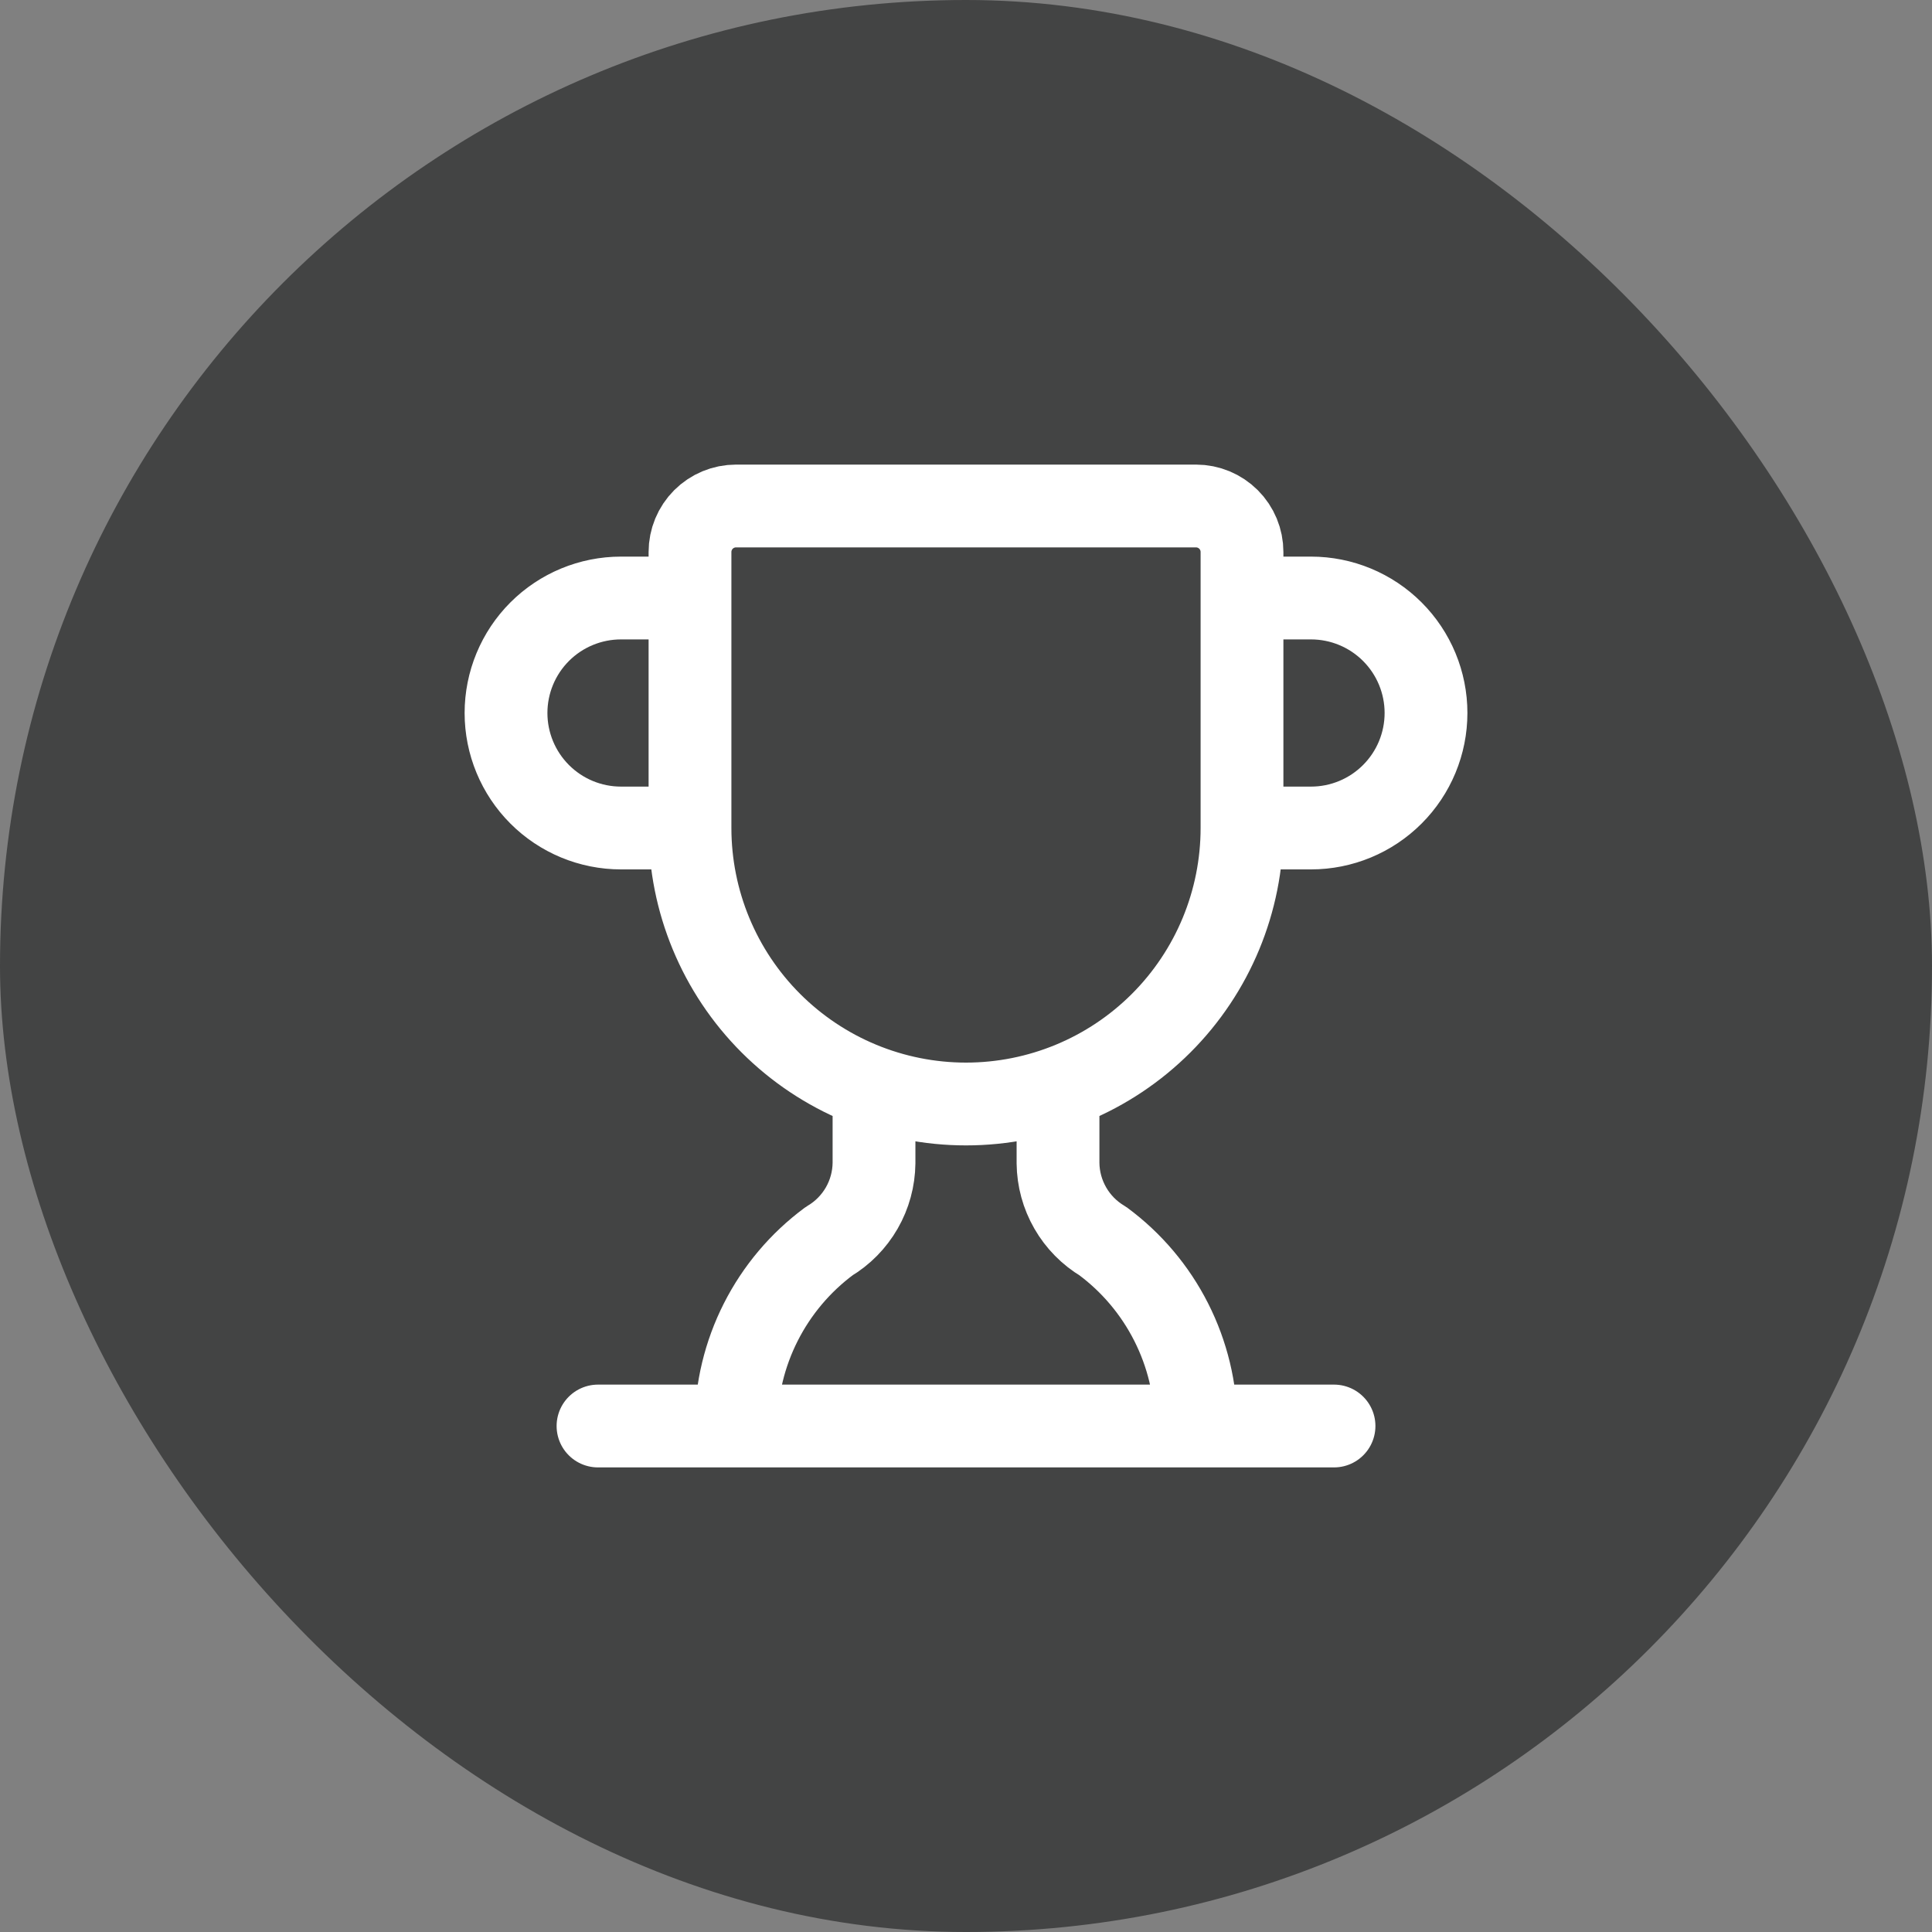
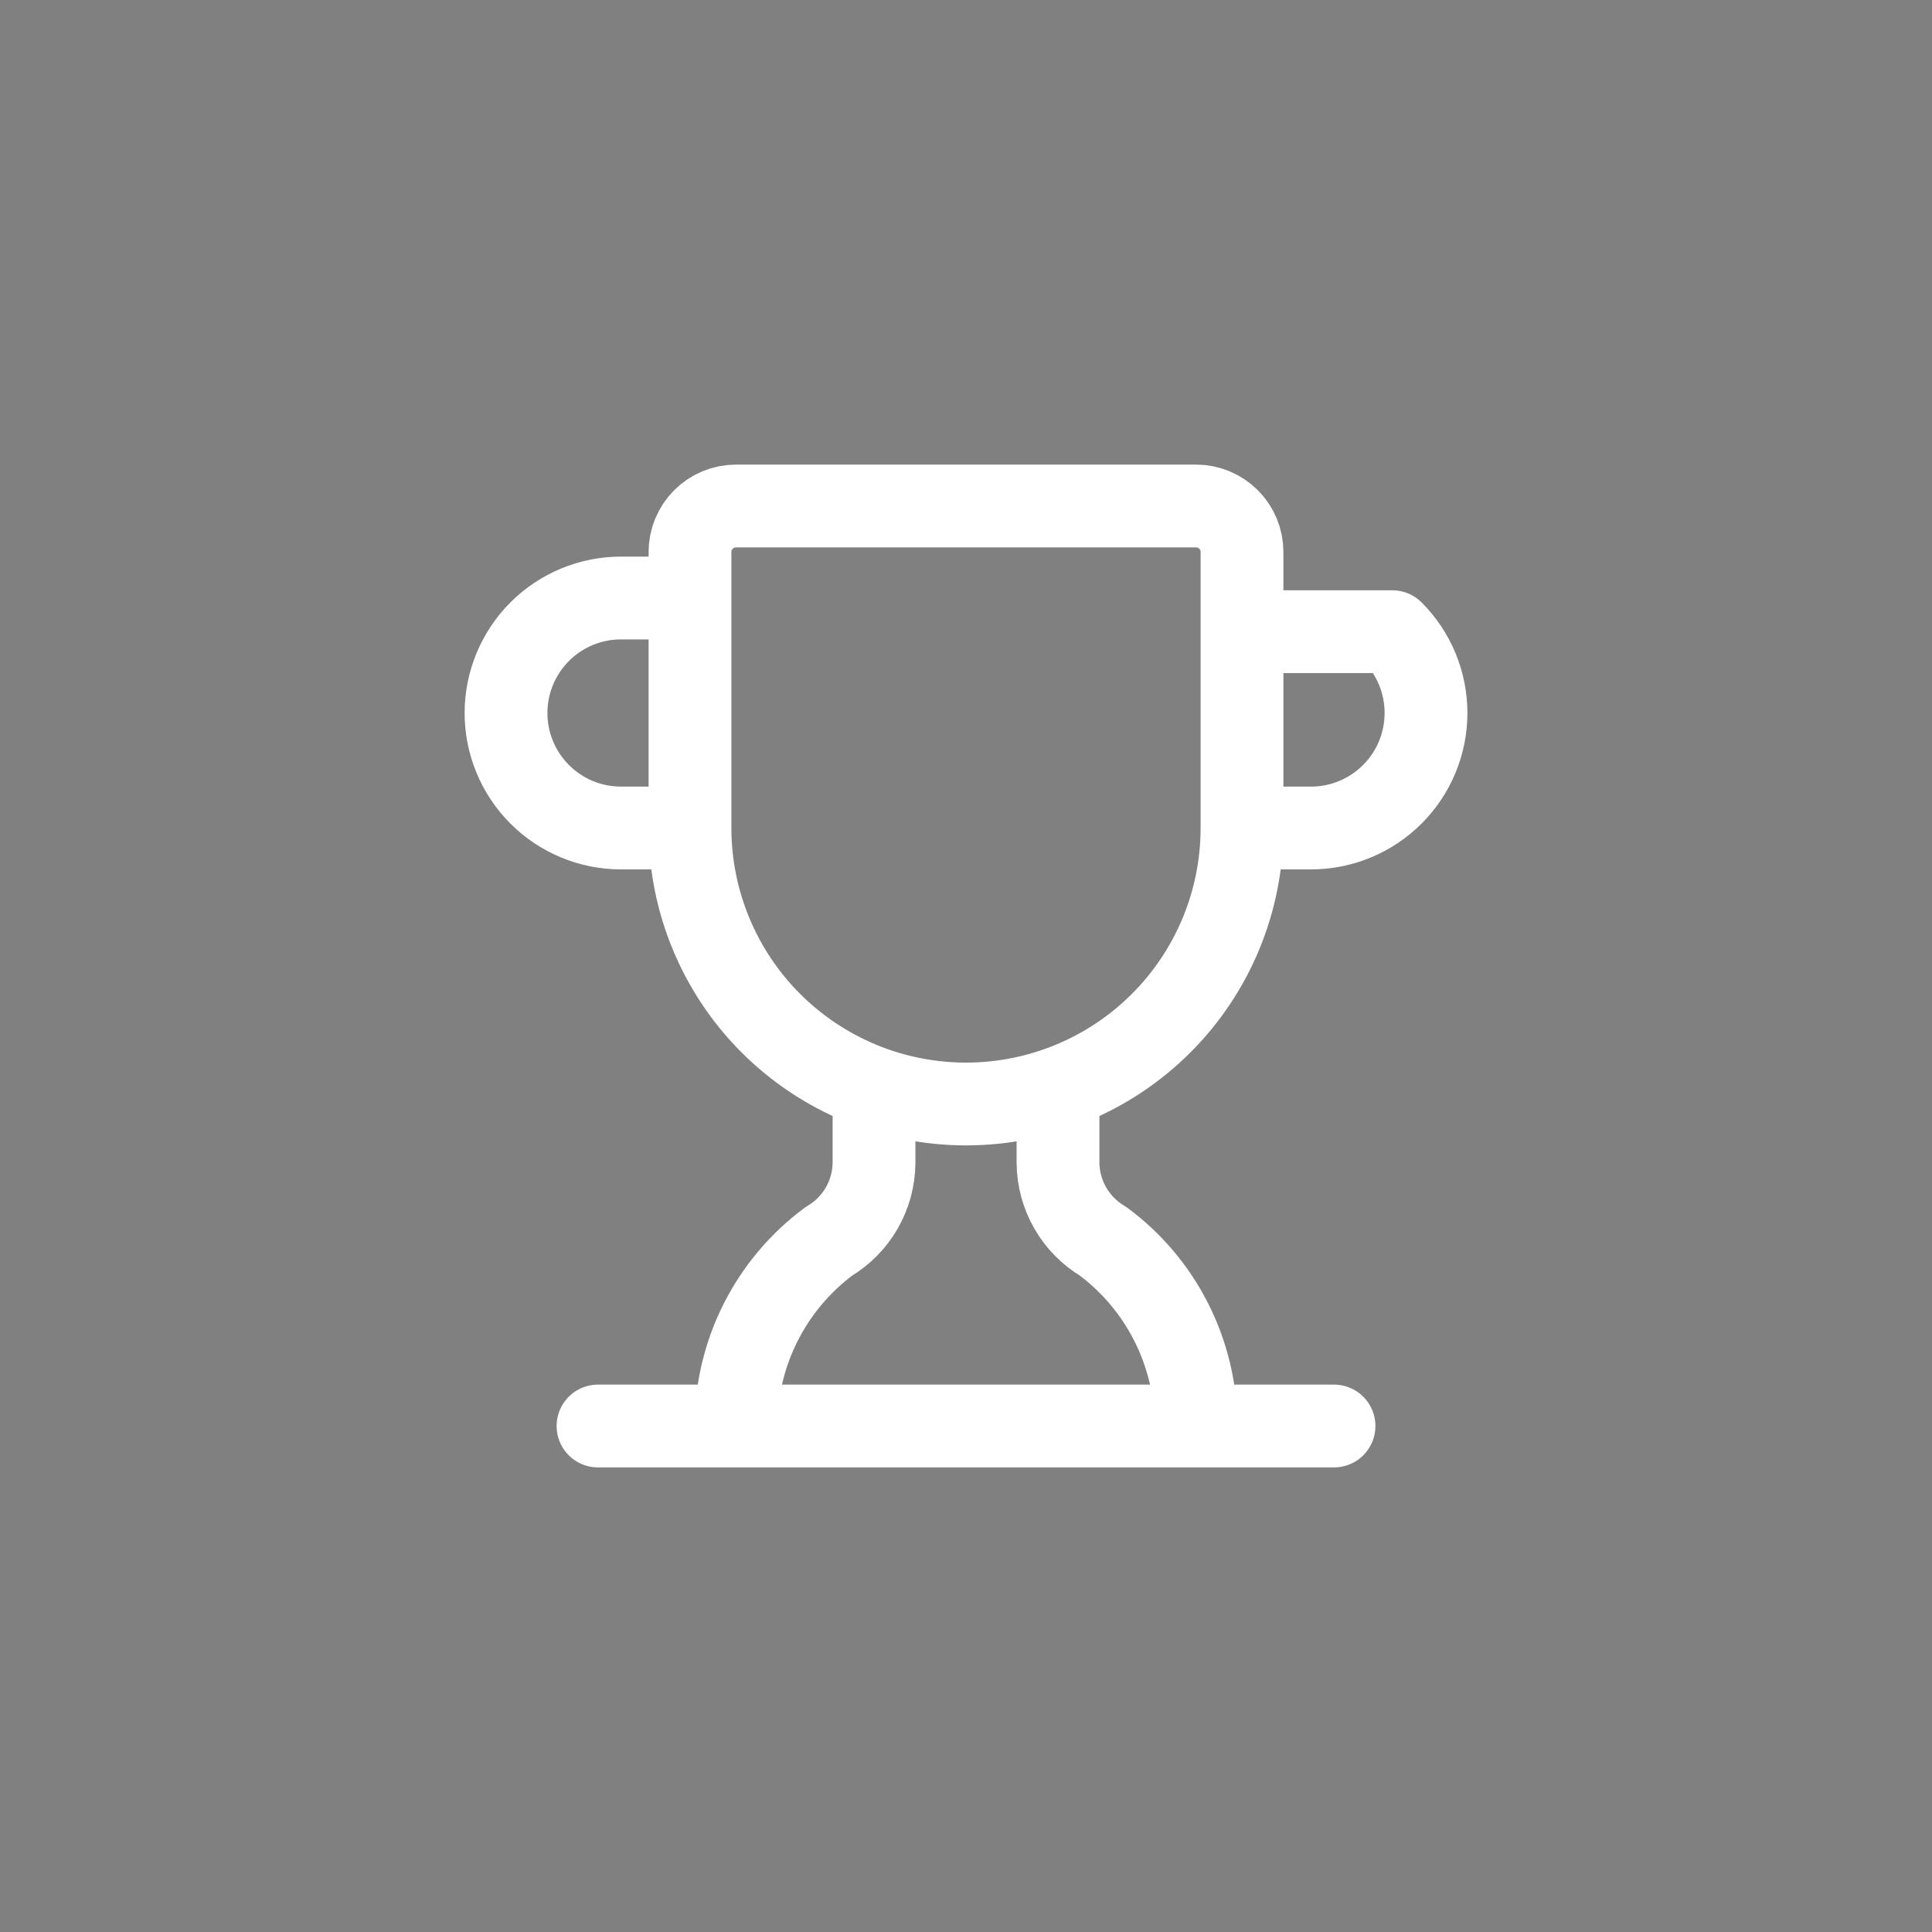
<svg xmlns="http://www.w3.org/2000/svg" width="70" height="70" viewBox="0 0 70 70" fill="none">
  <rect x="0" y="0" width="70" height="70" fill="#808080" stroke="none" />
-   <rect width="70" height="70" rx="35" fill="#434444" />
-   <path d="M31.667 39.433V42.143C31.66 42.714 31.508 43.274 31.223 43.769C30.938 44.264 30.531 44.678 30.04 44.97C28.999 45.741 28.152 46.745 27.566 47.901C26.98 49.057 26.672 50.334 26.667 51.63M38.334 39.433V42.143C38.34 42.714 38.493 43.274 38.778 43.769C39.062 44.264 39.47 44.678 39.96 44.97C41.002 45.741 41.849 46.745 42.434 47.901C43.02 49.057 43.328 50.334 43.334 51.63M45 30H47.5C48.605 30 49.665 29.561 50.446 28.779C51.228 27.998 51.667 26.938 51.667 25.833C51.667 24.728 51.228 23.668 50.446 22.887C49.665 22.106 48.605 21.667 47.5 21.667H45M45 30C45 32.652 43.947 35.196 42.071 37.071C40.196 38.946 37.652 40 35 40C32.348 40 29.805 38.946 27.929 37.071C26.054 35.196 25 32.652 25 30M45 30V20C45 19.558 44.825 19.134 44.512 18.821C44.199 18.509 43.776 18.333 43.334 18.333H26.667C26.225 18.333 25.801 18.509 25.488 18.821C25.176 19.134 25 19.558 25 20V30M21.667 51.667H48.334M25 30H22.5C21.395 30 20.335 29.561 19.554 28.779C18.773 27.998 18.334 26.938 18.334 25.833C18.334 24.728 18.773 23.668 19.554 22.887C20.335 22.106 21.395 21.667 22.5 21.667H25" stroke="white" stroke-width="3" stroke-linecap="round" stroke-linejoin="round" />
+   <path d="M31.667 39.433V42.143C31.66 42.714 31.508 43.274 31.223 43.769C30.938 44.264 30.531 44.678 30.04 44.97C28.999 45.741 28.152 46.745 27.566 47.901C26.98 49.057 26.672 50.334 26.667 51.63M38.334 39.433V42.143C38.34 42.714 38.493 43.274 38.778 43.769C39.062 44.264 39.47 44.678 39.96 44.97C41.002 45.741 41.849 46.745 42.434 47.901C43.02 49.057 43.328 50.334 43.334 51.63M45 30H47.5C48.605 30 49.665 29.561 50.446 28.779C51.228 27.998 51.667 26.938 51.667 25.833C51.667 24.728 51.228 23.668 50.446 22.887H45M45 30C45 32.652 43.947 35.196 42.071 37.071C40.196 38.946 37.652 40 35 40C32.348 40 29.805 38.946 27.929 37.071C26.054 35.196 25 32.652 25 30M45 30V20C45 19.558 44.825 19.134 44.512 18.821C44.199 18.509 43.776 18.333 43.334 18.333H26.667C26.225 18.333 25.801 18.509 25.488 18.821C25.176 19.134 25 19.558 25 20V30M21.667 51.667H48.334M25 30H22.5C21.395 30 20.335 29.561 19.554 28.779C18.773 27.998 18.334 26.938 18.334 25.833C18.334 24.728 18.773 23.668 19.554 22.887C20.335 22.106 21.395 21.667 22.5 21.667H25" stroke="white" stroke-width="3" stroke-linecap="round" stroke-linejoin="round" />
</svg>